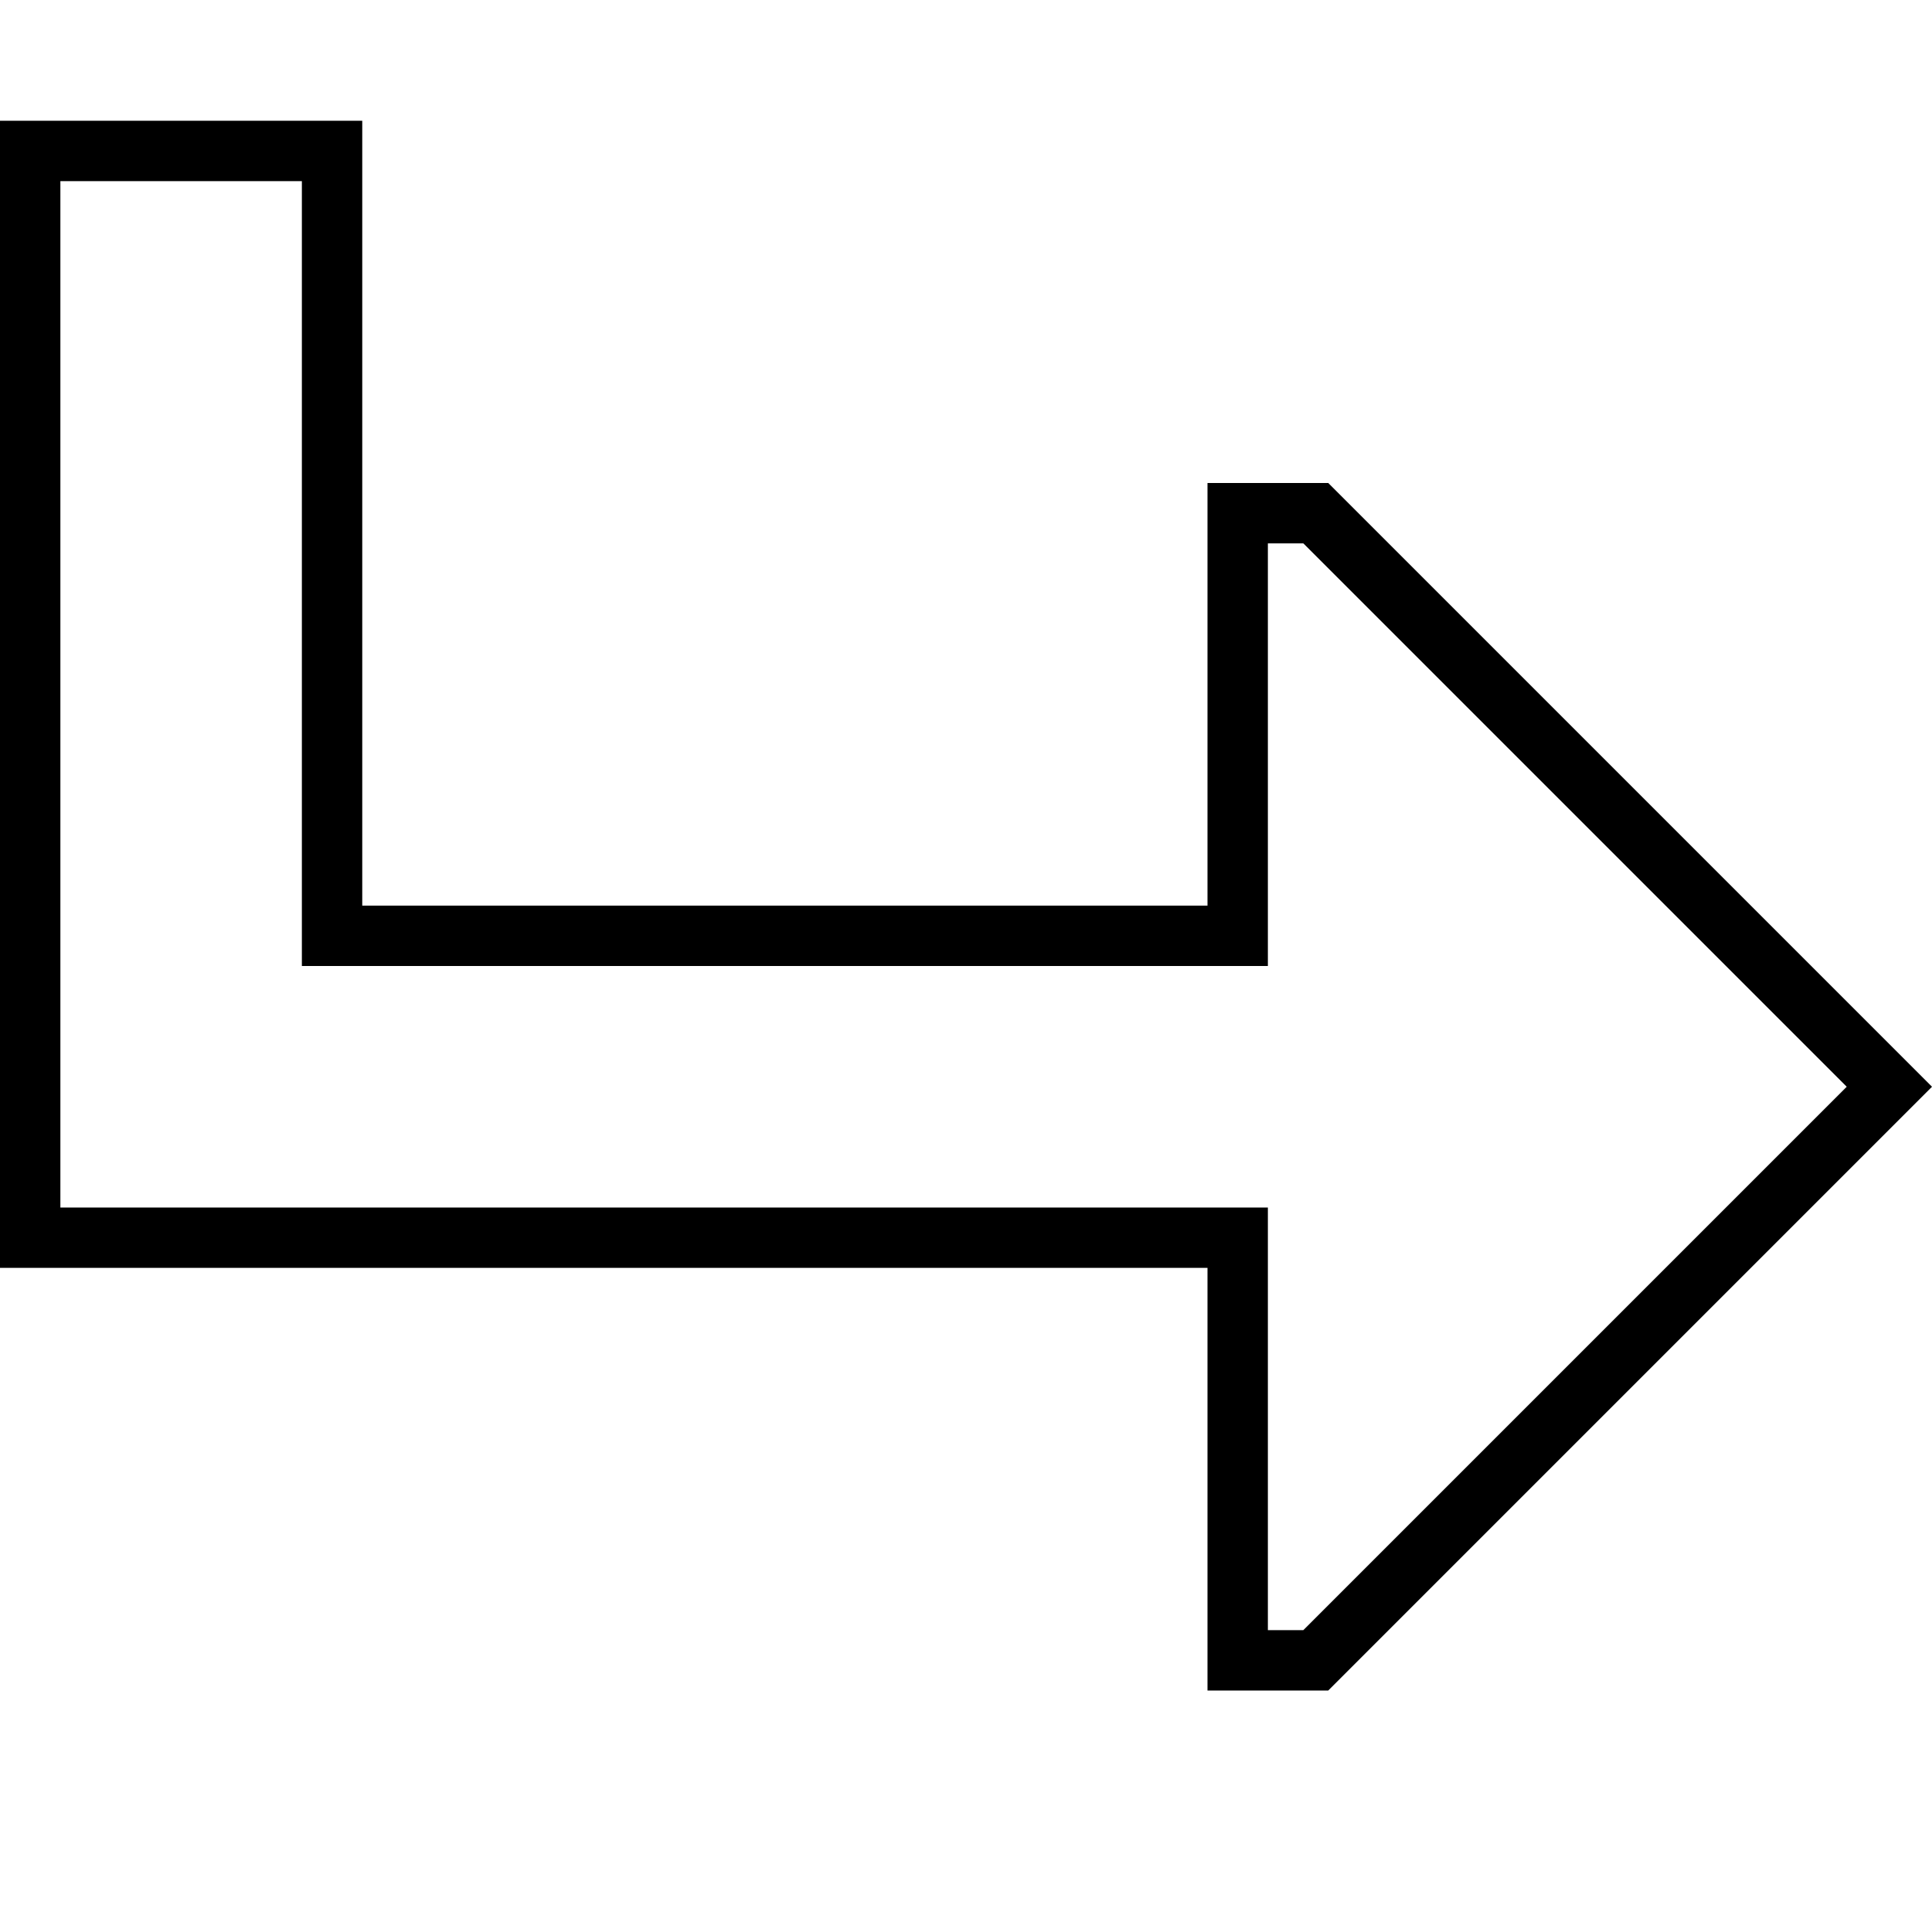
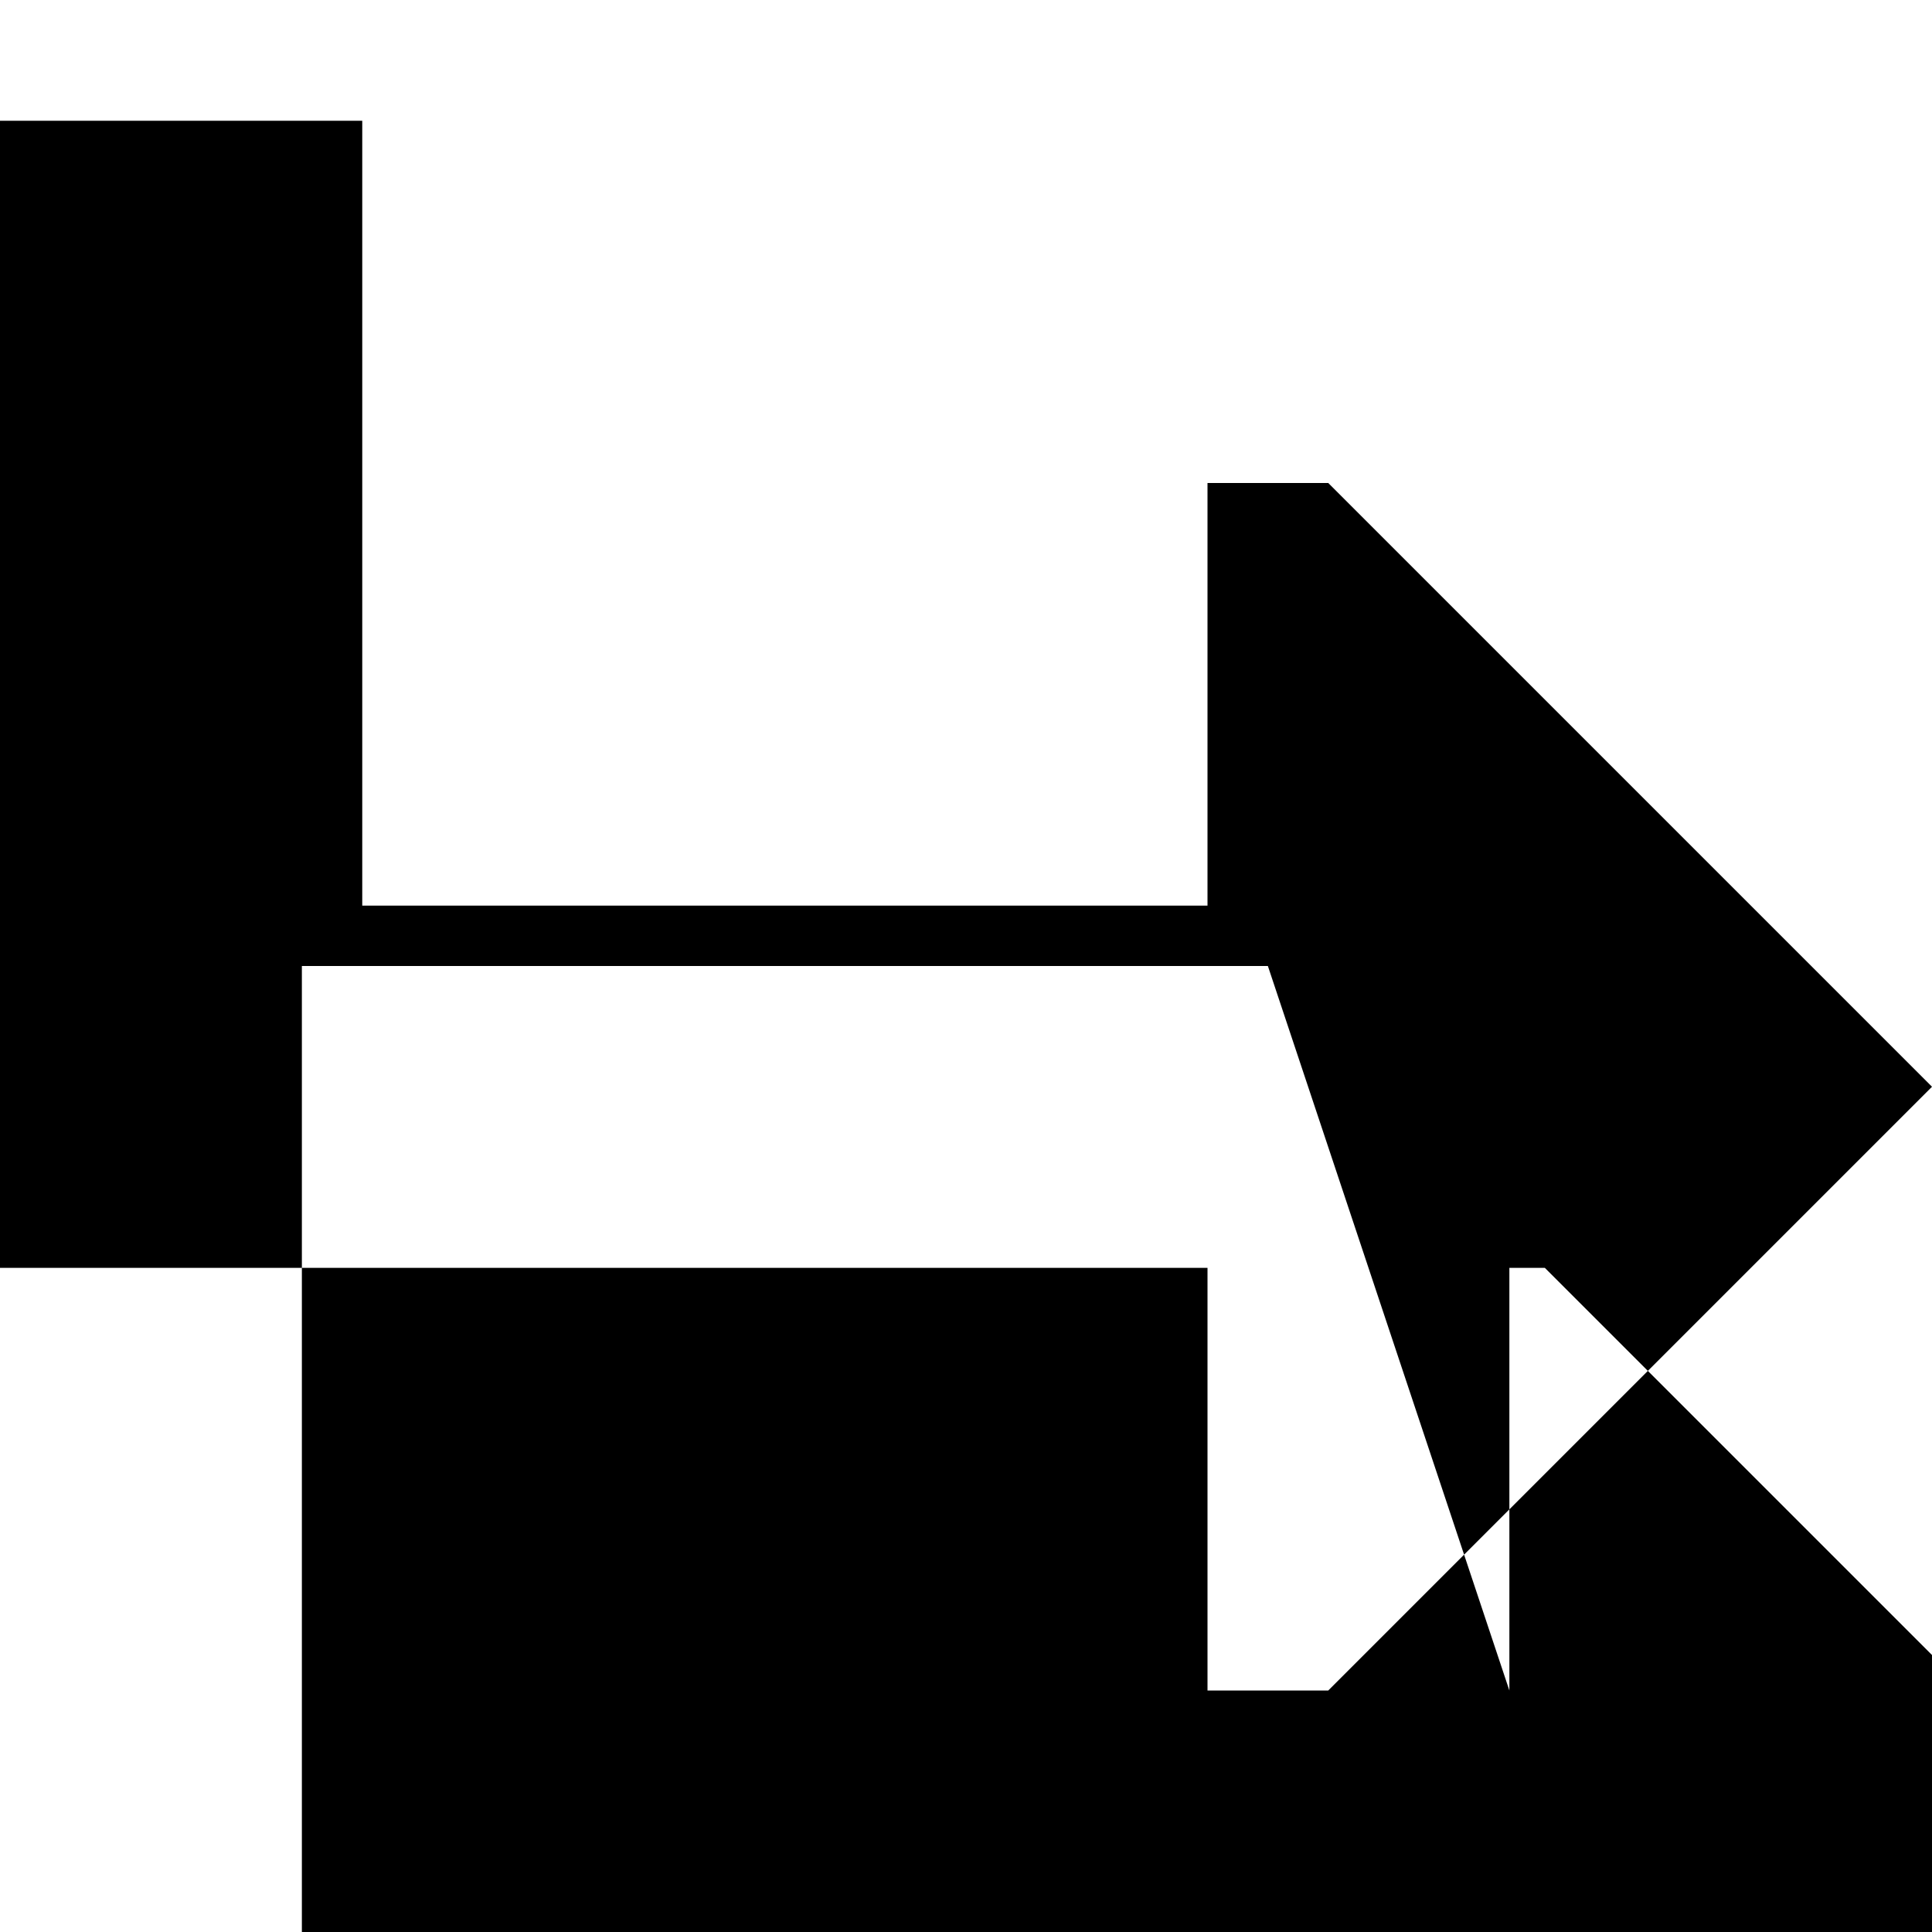
<svg xmlns="http://www.w3.org/2000/svg" viewBox="0 0 512 512">
-   <path d="M336 256l-16 0L96 256l-16 0 0-16L80 48 16 48l0 272 304 0 16 0 0 16 0 96 9.4 0 144-144-144-144-9.4 0 0 96 0 16zm16-128L500.7 276.7 512 288l-11.3 11.3L352 448l-16 0-16 0 0-16 0-80 0-16-16 0L16 336 0 336l0-16L0 48 0 32l16 0 64 0 16 0 0 16 0 176 0 16 16 0 192 0 16 0 0-16 0-80 0-16 16 0 16 0z" />
+   <path d="M336 256l-16 0L96 256l-16 0 0-16l0 272 304 0 16 0 0 16 0 96 9.4 0 144-144-144-144-9.4 0 0 96 0 16zm16-128L500.7 276.7 512 288l-11.3 11.3L352 448l-16 0-16 0 0-16 0-80 0-16-16 0L16 336 0 336l0-16L0 48 0 32l16 0 64 0 16 0 0 16 0 176 0 16 16 0 192 0 16 0 0-16 0-80 0-16 16 0 16 0z" />
</svg>